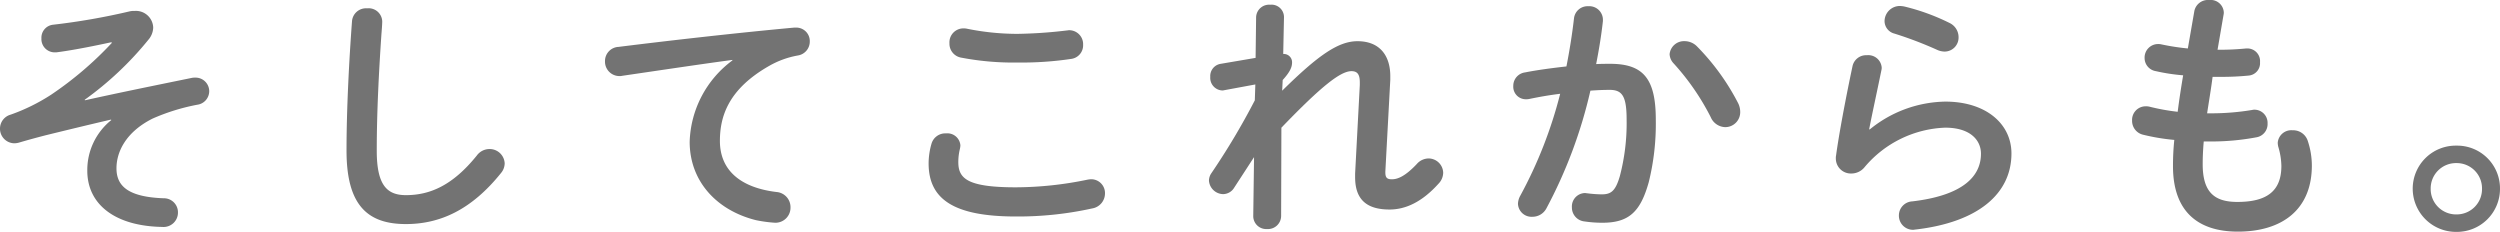
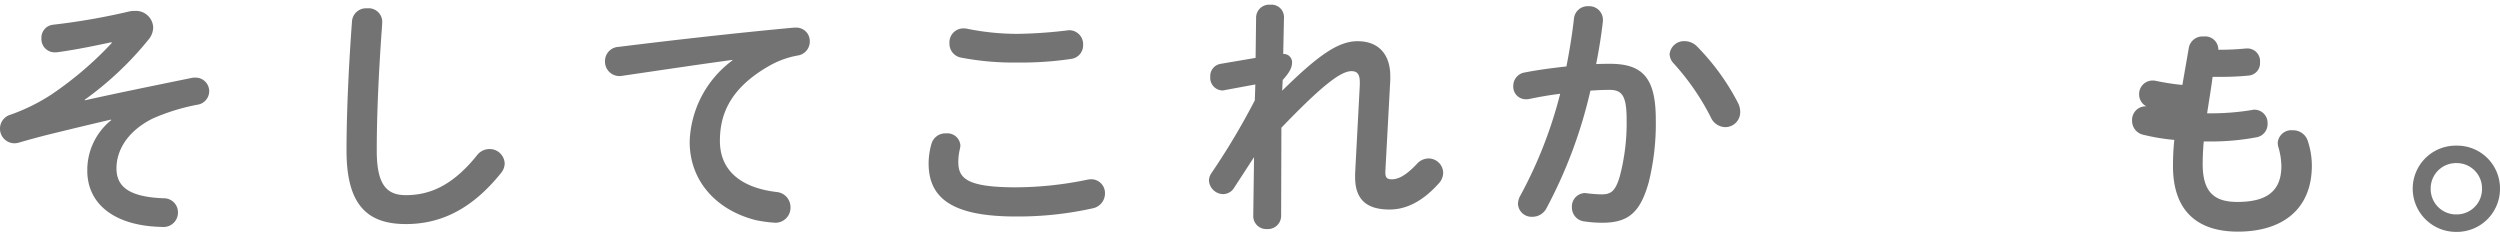
<svg xmlns="http://www.w3.org/2000/svg" width="287.851" height="26.698" viewBox="0 0 287.851 26.698">
  <g transform="translate(-12085 -7219.38)">
    <path d="M-792.43,4540.415c-3.33.72-5.19,1.021-6.361,1.17H-799a1.53,1.53,0,0,1-1.5-1.62,1.5,1.5,0,0,1,1.32-1.56,76.284,76.284,0,0,0,8.79-1.53,2.244,2.244,0,0,1,.63-.06,1.989,1.989,0,0,1,2.13,1.92,2.236,2.236,0,0,1-.54,1.38,37.718,37.718,0,0,1-7.35,6.93l.03.059c3.78-.839,7.32-1.559,12.3-2.579a1.471,1.471,0,0,1,.36-.03,1.57,1.57,0,0,1,1.65,1.56,1.579,1.579,0,0,1-1.38,1.56,23.644,23.644,0,0,0-5.13,1.59c-3.119,1.56-4.169,3.869-4.169,5.73,0,2.07,1.38,3.3,5.43,3.45a1.613,1.613,0,0,1,1.649,1.619,1.655,1.655,0,0,1-1.8,1.681c-5.429-.09-8.639-2.581-8.639-6.48a7.368,7.368,0,0,1,2.76-5.82l-.031-.06c-2.46.57-4.8,1.14-7.5,1.8-1.05.27-2.04.54-3.06.84a2.074,2.074,0,0,1-.57.09,1.676,1.676,0,0,1-1.65-1.71,1.668,1.668,0,0,1,1.23-1.59,21.9,21.9,0,0,0,4.68-2.31,40.38,40.38,0,0,0,6.96-5.94Z" transform="translate(12890.27 2683.824)" fill="#737373" />
    <path d="M-764.741,4538.016a1.613,1.613,0,0,1,1.741-1.5,1.565,1.565,0,0,1,1.74,1.5c0,.33-.061,1.109-.09,1.439-.3,4.441-.54,9.029-.54,13.47,0,4.019,1.229,5.1,3.359,5.1,2.79,0,5.4-1.139,8.16-4.559a1.816,1.816,0,0,1,1.44-.75,1.731,1.731,0,0,1,1.77,1.649,1.779,1.779,0,0,1-.42,1.111c-3.419,4.259-7.049,5.879-10.95,5.879-4.469,0-6.84-2.219-6.84-8.459C-765.371,4548.125-765.07,4542.425-764.741,4538.016Z" transform="translate(12890.27 2683.824)" fill="#737373" />
    <path d="M-720.941,4542.455c-3.6.481-8.369,1.2-12.689,1.83a1.133,1.133,0,0,1-.3.03,1.662,1.662,0,0,1-1.68-1.71,1.631,1.631,0,0,1,1.56-1.65c6.24-.78,13.979-1.649,20.218-2.22h.181a1.551,1.551,0,0,1,1.62,1.59,1.619,1.619,0,0,1-1.38,1.62,10.257,10.257,0,0,0-3.3,1.2c-4.68,2.669-5.669,5.789-5.669,8.639,0,3.329,2.309,5.369,6.509,5.879a1.748,1.748,0,0,1,1.62,1.771,1.734,1.734,0,0,1-1.77,1.769,15.64,15.64,0,0,1-2.22-.3c-4.44-1.11-7.62-4.41-7.62-9.029a12.1,12.1,0,0,1,4.92-9.36Z" transform="translate(12890.27 2683.824)" fill="#737373" />
    <path d="M-698.349,4554.364a8.181,8.181,0,0,1,.329-2.25,1.655,1.655,0,0,1,1.681-1.2,1.5,1.5,0,0,1,1.649,1.38,2.273,2.273,0,0,1-.06.42,6.409,6.409,0,0,0-.179,1.5c0,1.889,1.019,2.91,6.629,2.91a41.038,41.038,0,0,0,8.19-.87,3.025,3.025,0,0,1,.48-.061,1.593,1.593,0,0,1,1.589,1.651,1.754,1.754,0,0,1-1.469,1.71,39.6,39.6,0,0,1-8.79.929C-695.53,4560.484-698.349,4558.444-698.349,4554.364Zm10.229-14.909a53.678,53.678,0,0,0,5.67-.39c.09,0,.18-.03.27-.03a1.605,1.605,0,0,1,1.62,1.68,1.571,1.571,0,0,1-1.351,1.62,38.485,38.485,0,0,1-6.179.42,31.864,31.864,0,0,1-6.539-.569,1.625,1.625,0,0,1-1.321-1.651,1.608,1.608,0,0,1,1.59-1.71,1.731,1.731,0,0,1,.391.03A29.182,29.182,0,0,0-688.12,4539.455Z" transform="translate(12890.27 2683.824)" fill="#737373" />
    <path d="M-657.64,4546c4.17-4.11,6.479-5.7,8.67-5.7,2.609,0,3.779,1.71,3.779,4.02v.42l-.569,10.56v.12c0,.63.24.779.75.779.63,0,1.5-.3,2.88-1.769a1.826,1.826,0,0,1,1.349-.63,1.69,1.69,0,0,1,1.68,1.649,1.849,1.849,0,0,1-.54,1.26c-1.92,2.13-3.81,2.971-5.64,2.971-2.55,0-3.96-1.08-3.96-3.721v-.42l.54-10.2v-.3c0-.9-.269-1.29-.96-1.29-1.259,0-3.449,1.71-8.069,6.51l-.03,10.14a1.517,1.517,0,0,1-1.619,1.529,1.493,1.493,0,0,1-1.591-1.529l.091-6.75-2.281,3.509a1.518,1.518,0,0,1-1.259.75,1.67,1.67,0,0,1-1.651-1.559,1.533,1.533,0,0,1,.271-.84,81.816,81.816,0,0,0,5.009-8.4l.06-1.829-3.569.66a.845.845,0,0,1-.271.03,1.45,1.45,0,0,1-1.349-1.56,1.423,1.423,0,0,1,1.169-1.5l4.05-.69.06-4.71a1.494,1.494,0,0,1,1.62-1.409,1.435,1.435,0,0,1,1.59,1.409l-.09,4.261a.955.955,0,0,1,1.02.959c0,.54-.21,1.08-1.08,2.04Z" transform="translate(12890.27 2683.824)" fill="#737373" />
    <path d="M-627.22,4559.555a1.814,1.814,0,0,1-1.62.96,1.56,1.56,0,0,1-1.65-1.5,2.018,2.018,0,0,1,.27-.931,50.549,50.549,0,0,0,4.59-11.73c-1.23.151-2.43.361-3.57.6a1.723,1.723,0,0,1-.39.03,1.441,1.441,0,0,1-1.44-1.53,1.554,1.554,0,0,1,1.35-1.559c1.53-.3,3.18-.511,4.77-.691.36-1.83.66-3.689.869-5.519a1.573,1.573,0,0,1,1.651-1.411,1.565,1.565,0,0,1,1.68,1.5v.21c-.18,1.62-.451,3.3-.78,4.951.6-.031,1.14-.031,1.619-.031,3.84,0,5.25,1.74,5.25,6.449a27.944,27.944,0,0,1-.809,7.17c-.96,3.451-2.311,4.68-5.34,4.68a13.854,13.854,0,0,1-2.04-.149,1.607,1.607,0,0,1-1.47-1.62,1.545,1.545,0,0,1,1.53-1.651c.06,0,.15.03.24.03a14.2,14.2,0,0,0,1.65.121c1.05,0,1.59-.331,2.1-2.1a24.022,24.022,0,0,0,.78-6.51c0-2.7-.511-3.42-1.95-3.42-.66,0-1.41.03-2.22.09A54.268,54.268,0,0,1-627.22,4559.555Zm22.079-12.12a2.272,2.272,0,0,1,.24,1.02,1.72,1.72,0,0,1-1.74,1.739,1.866,1.866,0,0,1-1.65-1.139,27.927,27.927,0,0,0-4.259-6.18,1.649,1.649,0,0,1-.481-1.08,1.665,1.665,0,0,1,1.74-1.5,2.01,2.01,0,0,1,1.38.57A26.677,26.677,0,0,1-605.141,4547.435Z" transform="translate(12890.27 2683.824)" fill="#737373" />
-     <path d="M-589.991,4550.465a14.065,14.065,0,0,1,8.7-3.21c4.71,0,7.62,2.58,7.62,5.97,0,4.62-3.81,7.92-11.039,8.759-.09,0-.18.031-.271.031a1.623,1.623,0,0,1-1.649-1.651,1.622,1.622,0,0,1,1.53-1.62c5.879-.689,7.919-2.909,7.919-5.489,0-1.561-1.23-3-4.11-3a12.725,12.725,0,0,0-9.3,4.559,1.953,1.953,0,0,1-1.531.72,1.726,1.726,0,0,1-1.769-1.739,1.458,1.458,0,0,1,.03-.36c.3-2.22,1.02-6.15,1.89-10.26a1.6,1.6,0,0,1,1.65-1.26,1.546,1.546,0,0,1,1.71,1.41,1.018,1.018,0,0,1-.03.3c-.57,2.79-1.08,5.07-1.41,6.81Zm9.18-12.27a1.81,1.81,0,0,1,1.051,1.651,1.612,1.612,0,0,1-1.591,1.649,2.145,2.145,0,0,1-.9-.21,43.869,43.869,0,0,0-4.89-1.86,1.5,1.5,0,0,1-1.141-1.44,1.767,1.767,0,0,1,1.771-1.74,3.213,3.213,0,0,1,.51.061A24.56,24.56,0,0,1-580.811,4538.195Z" transform="translate(12890.27 2683.824)" fill="#737373" />
-     <path d="M-549.941,4541.285h.21a30.931,30.931,0,0,0,3.09-.15h.15a1.457,1.457,0,0,1,1.44,1.59,1.428,1.428,0,0,1-1.289,1.53,31.482,31.482,0,0,1-3.33.15h-.84c-.181,1.41-.42,2.79-.631,4.2h.48a28.74,28.74,0,0,0,4.71-.389,1.027,1.027,0,0,1,.3-.03,1.516,1.516,0,0,1,1.47,1.589,1.537,1.537,0,0,1-1.29,1.591,28.114,28.114,0,0,1-5.22.48h-.84c-.09,1.05-.12,1.889-.12,2.61,0,3.239,1.351,4.35,3.99,4.35,3.3,0,5.07-1.17,5.07-4.14a8.187,8.187,0,0,0-.36-2.221,2.291,2.291,0,0,1-.06-.449,1.567,1.567,0,0,1,1.71-1.44,1.768,1.768,0,0,1,1.77,1.29,8.99,8.99,0,0,1,.449,2.759c0,5.13-3.479,7.621-8.519,7.621-4.68,0-7.47-2.4-7.47-7.531a28.432,28.432,0,0,1,.151-3.029,24.054,24.054,0,0,1-3.6-.6,1.632,1.632,0,0,1-1.26-1.619,1.562,1.562,0,0,1,1.53-1.65,1.689,1.689,0,0,1,.54.059,24.425,24.425,0,0,0,3.179.571c.181-1.41.391-2.79.63-4.2a21.851,21.851,0,0,1-3.149-.48,1.532,1.532,0,0,1-1.29-1.5,1.555,1.555,0,0,1,1.53-1.62,1.463,1.463,0,0,1,.359.03,27.559,27.559,0,0,0,3.09.48l.75-4.32a1.6,1.6,0,0,1,1.71-1.259,1.514,1.514,0,0,1,1.68,1.409,1.168,1.168,0,0,1-.029.3Z" transform="translate(12890.27 2683.824)" fill="#737373" />
+     <path d="M-549.941,4541.285h.21a30.931,30.931,0,0,0,3.09-.15h.15a1.457,1.457,0,0,1,1.44,1.59,1.428,1.428,0,0,1-1.289,1.53,31.482,31.482,0,0,1-3.33.15h-.84c-.181,1.41-.42,2.79-.631,4.2h.48a28.74,28.74,0,0,0,4.71-.389,1.027,1.027,0,0,1,.3-.03,1.516,1.516,0,0,1,1.47,1.589,1.537,1.537,0,0,1-1.29,1.591,28.114,28.114,0,0,1-5.22.48h-.84c-.09,1.05-.12,1.889-.12,2.61,0,3.239,1.351,4.35,3.99,4.35,3.3,0,5.07-1.17,5.07-4.14a8.187,8.187,0,0,0-.36-2.221,2.291,2.291,0,0,1-.06-.449,1.567,1.567,0,0,1,1.71-1.44,1.768,1.768,0,0,1,1.77,1.29,8.99,8.99,0,0,1,.449,2.759c0,5.13-3.479,7.621-8.519,7.621-4.68,0-7.47-2.4-7.47-7.531a28.432,28.432,0,0,1,.151-3.029,24.054,24.054,0,0,1-3.6-.6,1.632,1.632,0,0,1-1.26-1.619,1.562,1.562,0,0,1,1.53-1.65,1.689,1.689,0,0,1,.54.059,24.425,24.425,0,0,0,3.179.571a21.851,21.851,0,0,1-3.149-.48,1.532,1.532,0,0,1-1.29-1.5,1.555,1.555,0,0,1,1.53-1.62,1.463,1.463,0,0,1,.359.03,27.559,27.559,0,0,0,3.09.48l.75-4.32a1.6,1.6,0,0,1,1.71-1.259,1.514,1.514,0,0,1,1.68,1.409,1.168,1.168,0,0,1-.029.3Z" transform="translate(12890.27 2683.824)" fill="#737373" />
    <path d="M-517.419,4557.274a4.956,4.956,0,0,1-5.01,4.98,4.981,4.981,0,0,1-5.04-4.98,4.956,4.956,0,0,1,5.04-4.95A4.931,4.931,0,0,1-517.419,4557.274Zm-7.981,0a2.921,2.921,0,0,0,2.971,2.97,2.914,2.914,0,0,0,2.939-2.97,2.907,2.907,0,0,0-2.939-2.939A2.914,2.914,0,0,0-525.4,4557.274Z" transform="translate(12890.27 2683.824)" fill="#737373" />
  </g>
</svg>